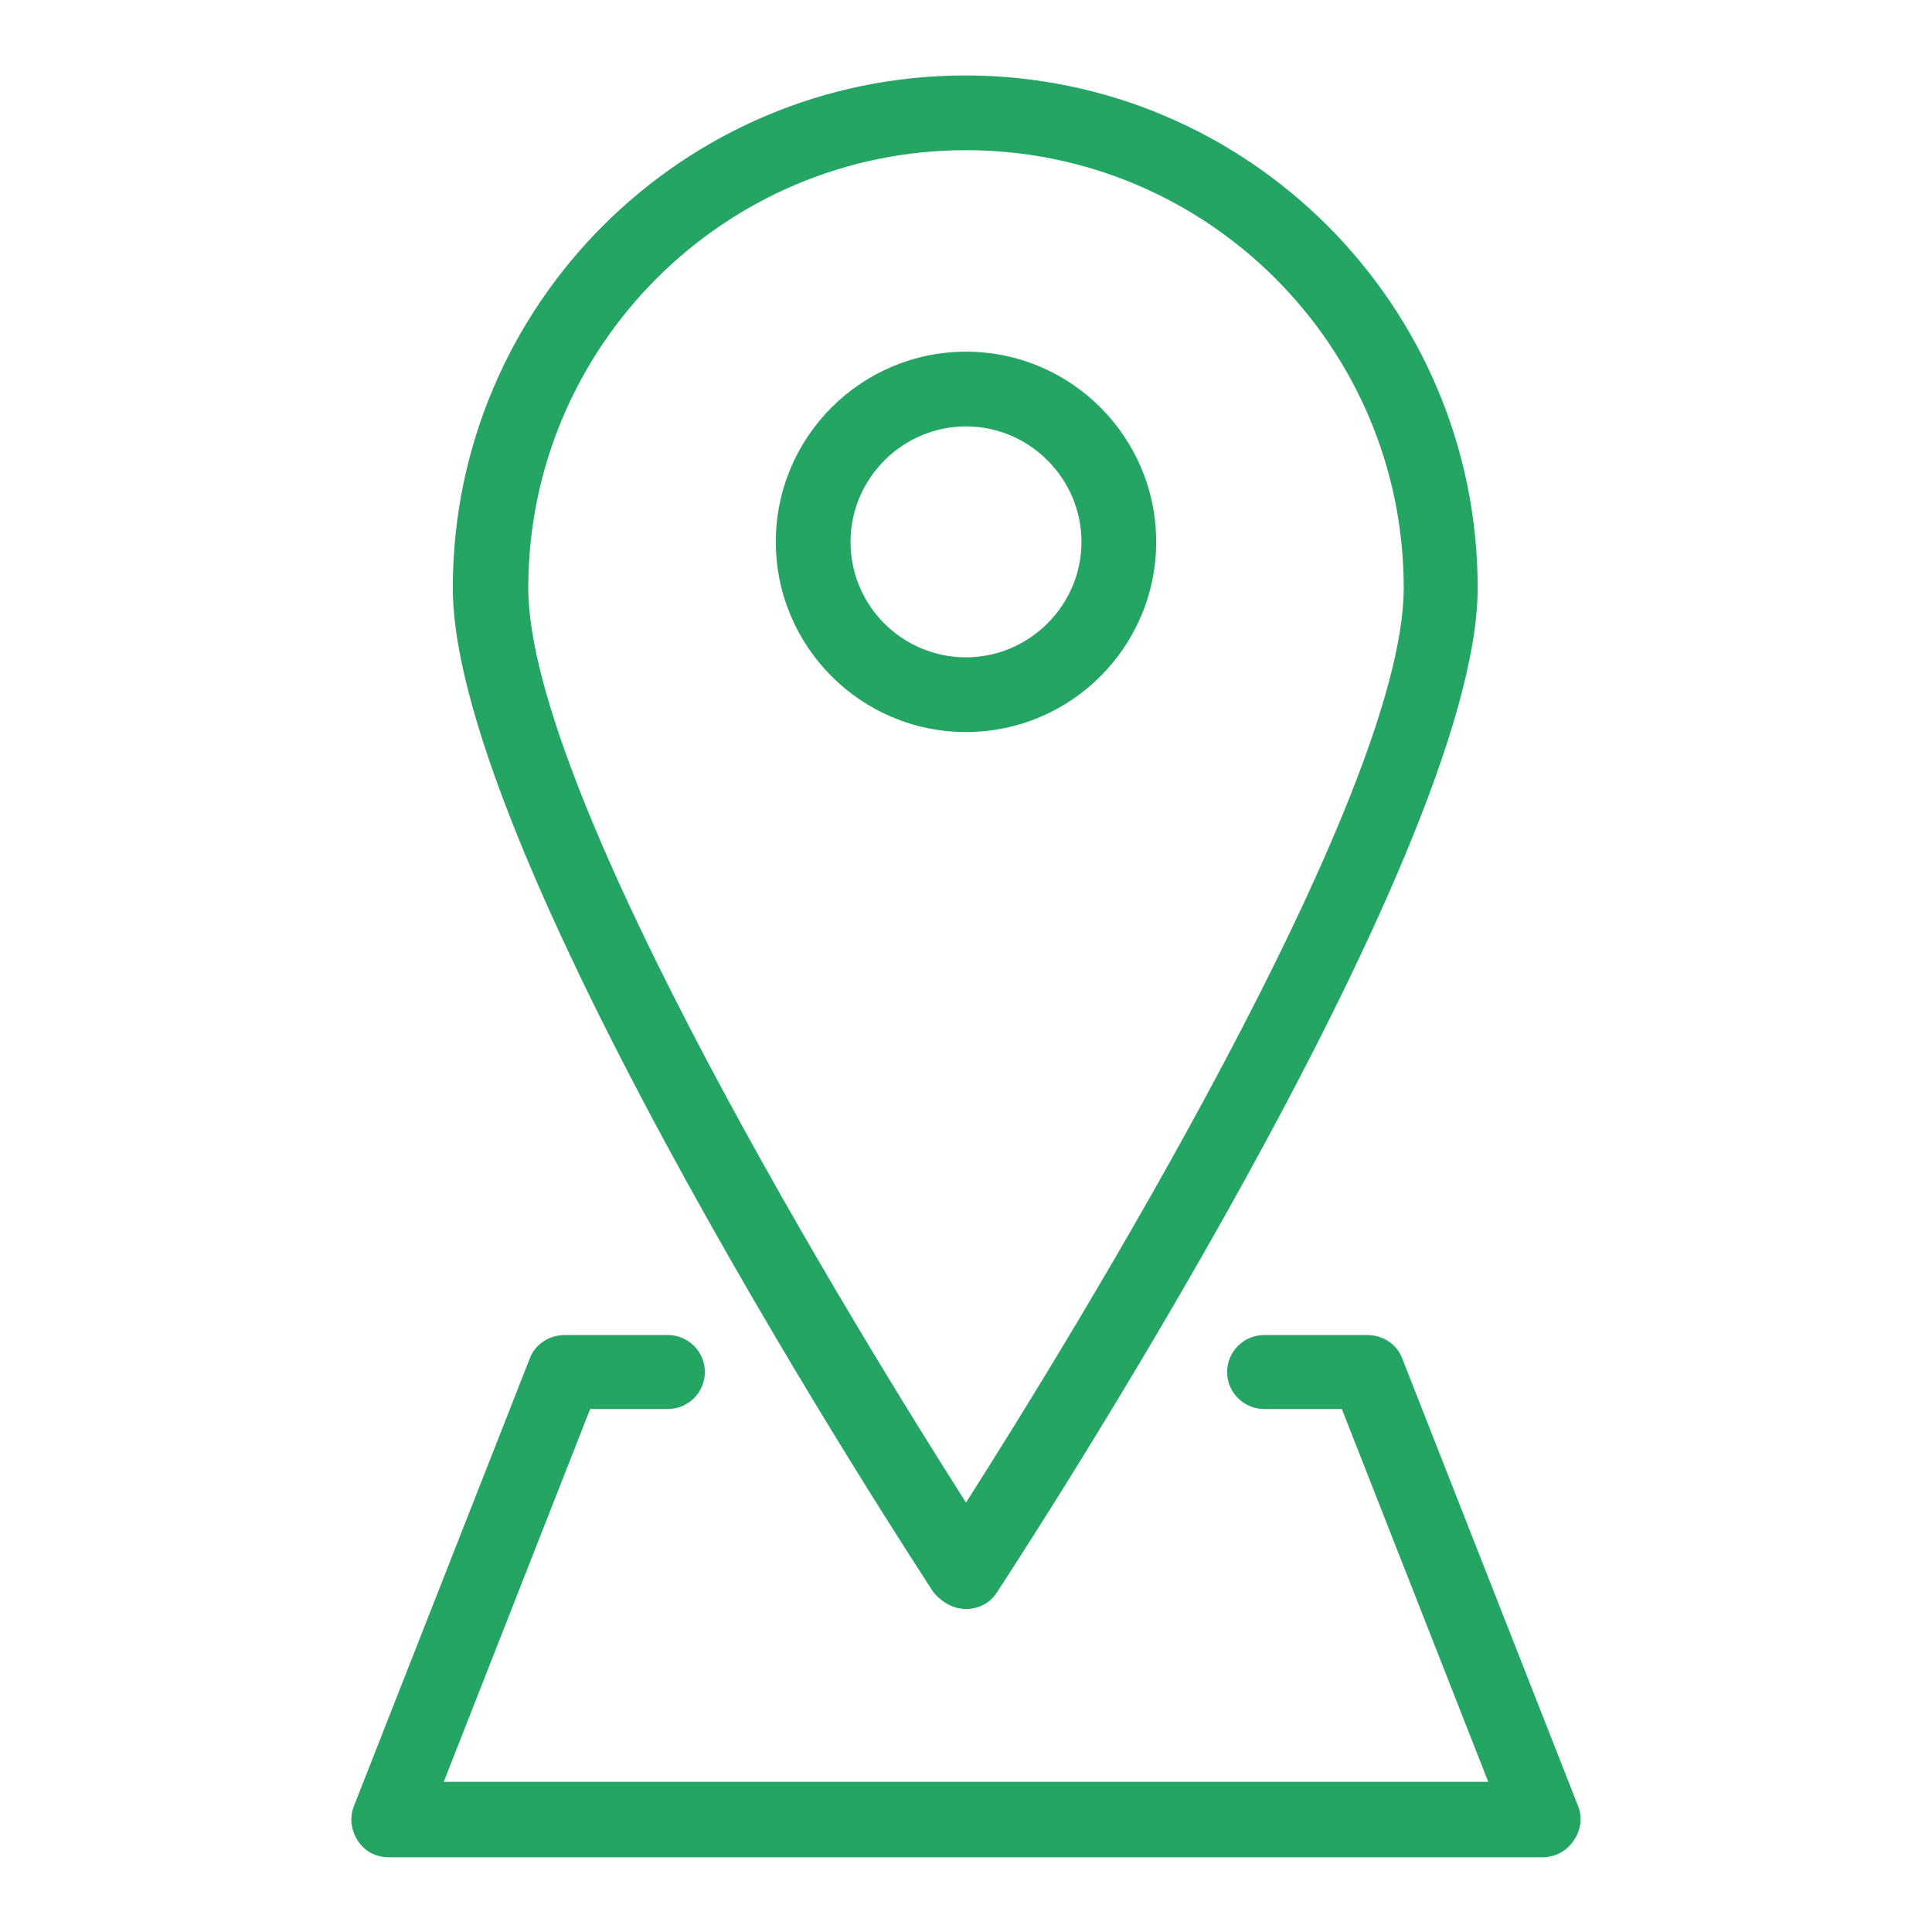
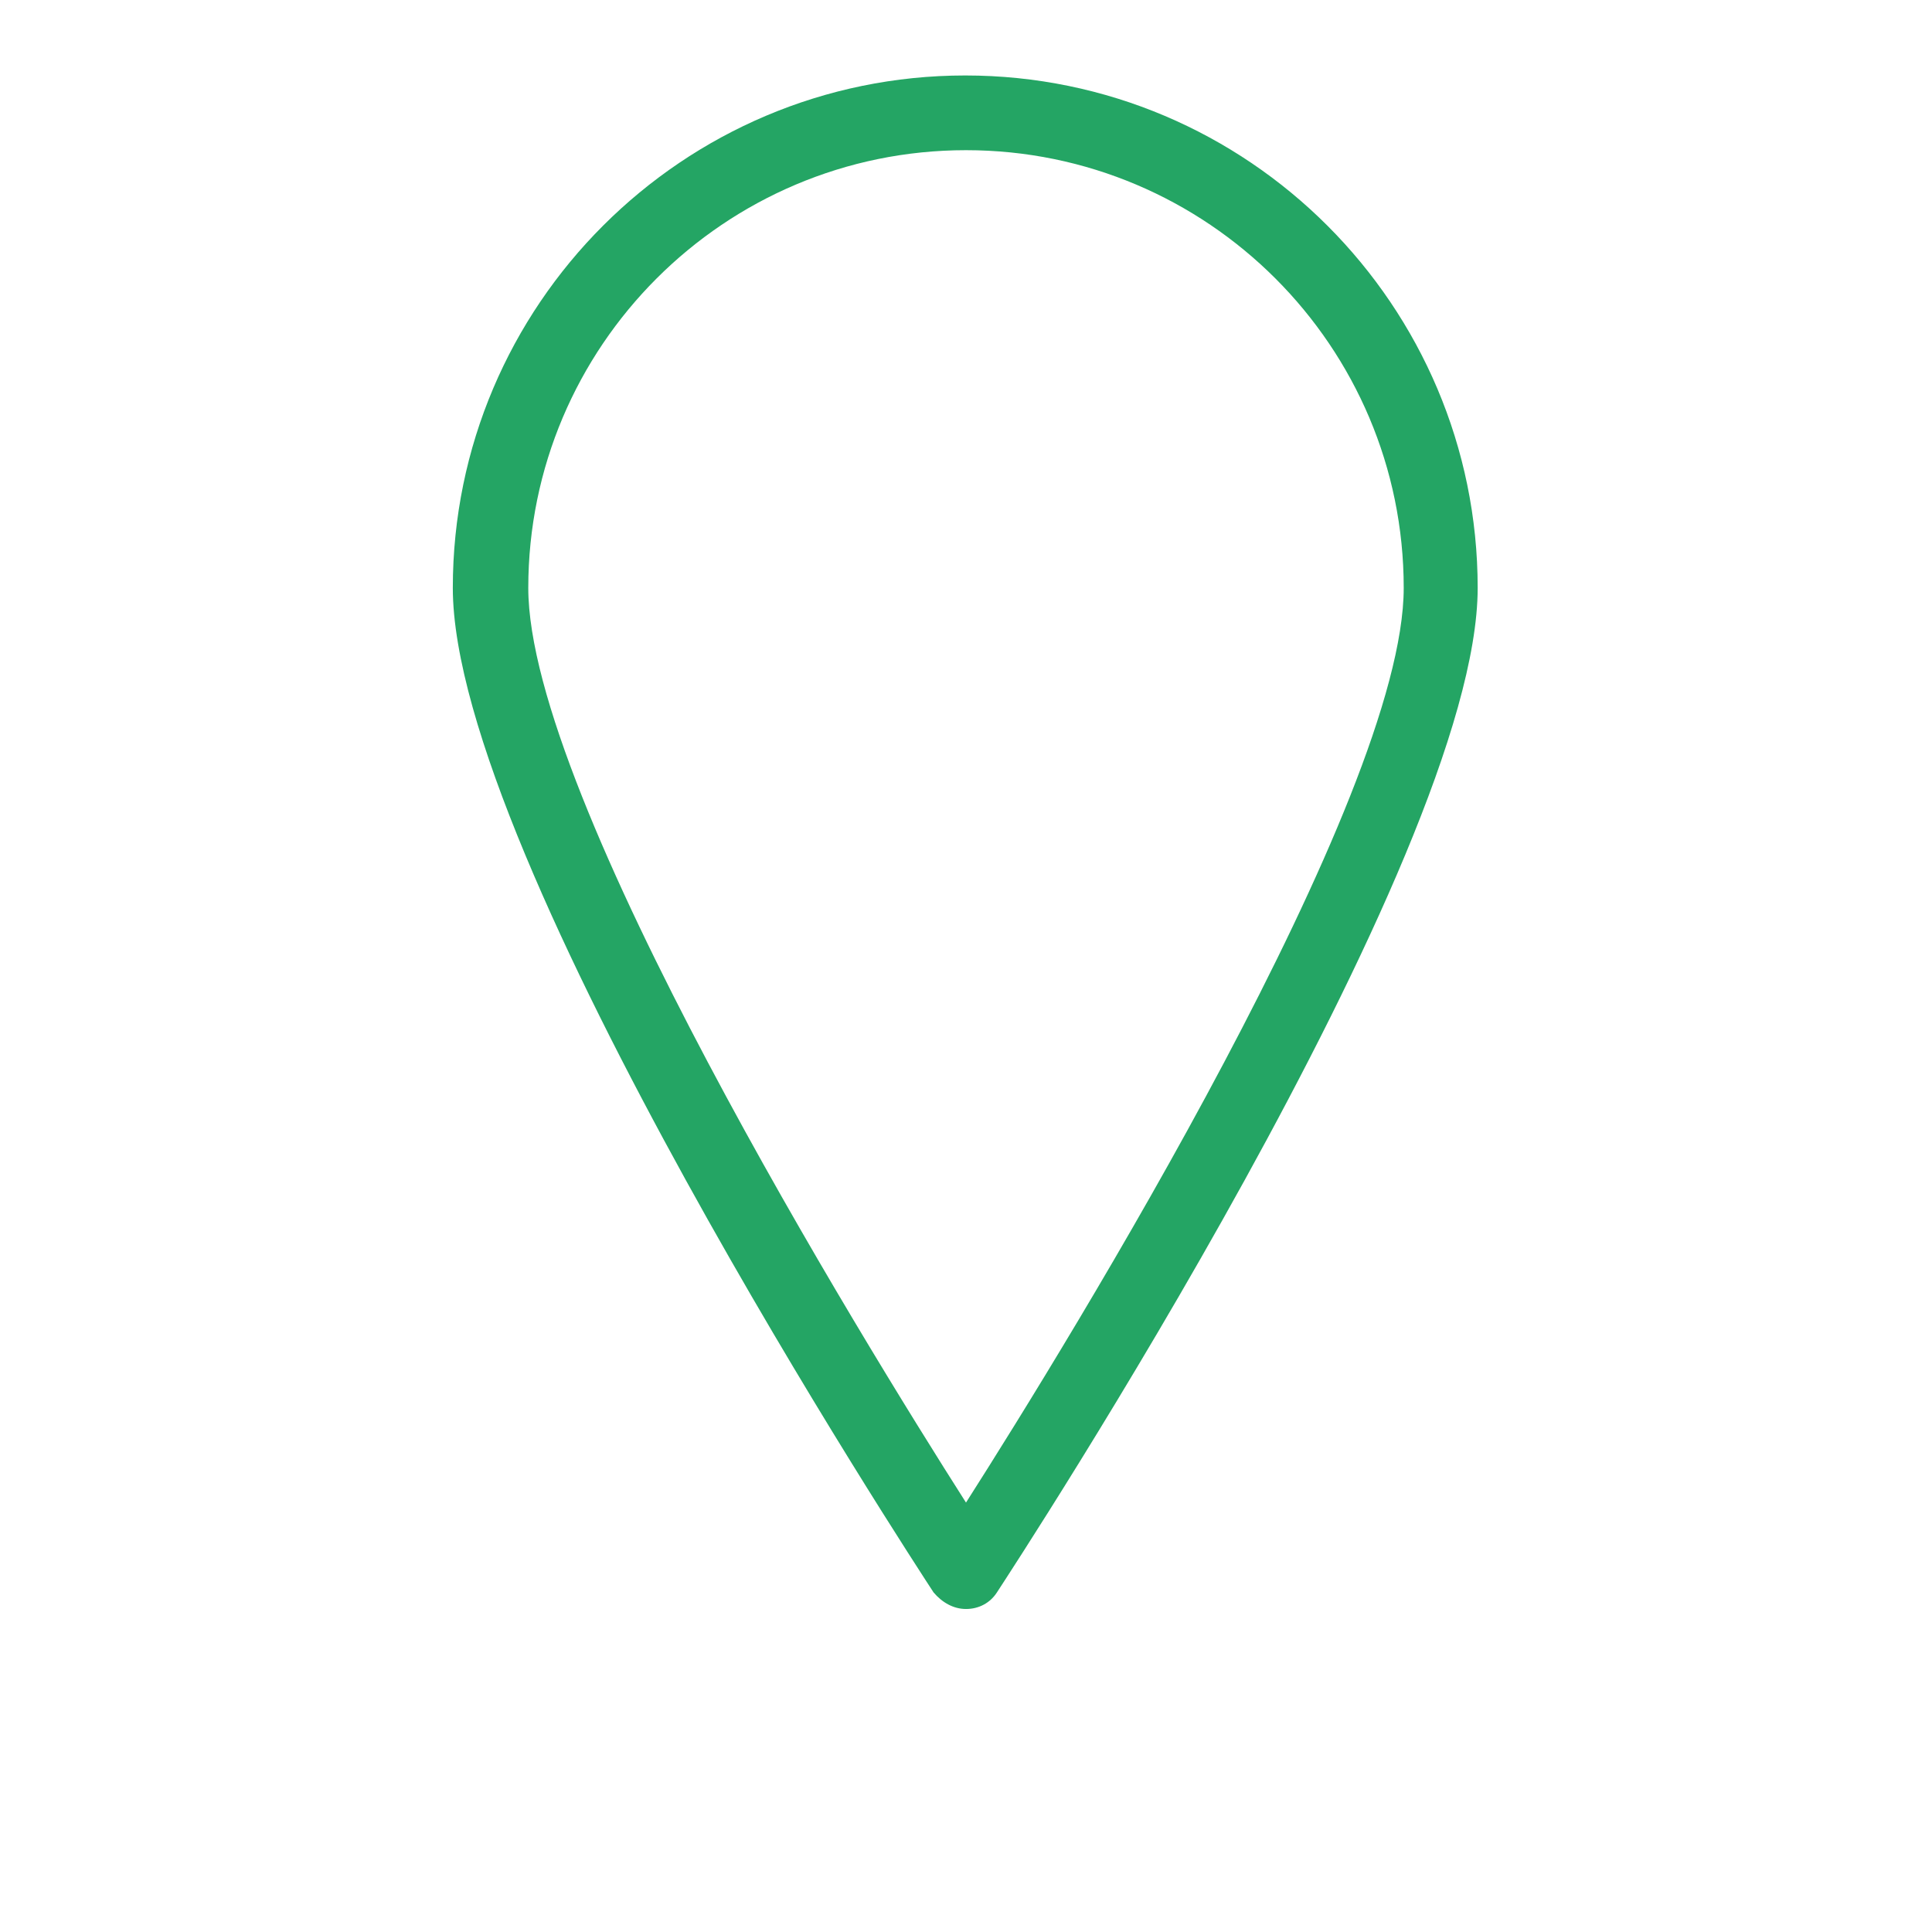
<svg xmlns="http://www.w3.org/2000/svg" version="1.1" x="0px" y="0px" viewBox="0 0 256 256" enable-background="new 0 0 256 256" xml:space="preserve">
  <g>
-     <path fill="#24a564" d="M209.1,239.3l-23.3-59.3c-0.7-1.9-2.6-3.1-4.6-3.1h-13.7c-2.7,0-4.9,2.2-4.9,4.9s2.2,4.9,4.9,4.9h10.3 l19.4,49.4H58.8l19.4-49.4h10.3c2.7,0,4.9-2.2,4.9-4.9s-2.2-4.9-4.9-4.9H74.8c-2,0-3.9,1.2-4.6,3.1l-23.3,59.3 c-0.6,1.5-0.4,3.2,0.5,4.6c0.9,1.4,2.4,2.2,4.1,2.2h152.9c1.6,0,3.2-0.8,4.1-2.2C209.5,242.5,209.7,240.8,209.1,239.3L209.1,239.3z  M153.2,71.8c0-13.9-11.3-25.2-25.2-25.2c-13.9,0-25.2,11.3-25.2,25.2c0,13.9,11.3,25.2,25.2,25.2C141.9,97,153.2,85.7,153.2,71.8z  M112.7,71.8c0-8.4,6.9-15.3,15.3-15.3c8.4,0,15.3,6.9,15.3,15.3c0,8.4-6.9,15.3-15.3,15.3C119.6,87.1,112.7,80.3,112.7,71.8z" />
    <path fill="#24a564" d="M128,213.2c1.7,0,3.2-0.8,4.1-2.2c2.6-4,63.7-97.3,63.7-133.1c0-37.4-30.4-67.9-67.9-67.9 c-37.4,0-67.9,30.4-67.9,67.9c0,35.8,61.1,129.1,63.7,133.1C124.8,212.3,126.3,213.2,128,213.2z M128,19.9c32,0,58,26,58,58 c0,27.8-44.1,99.4-58,121.2c-13.9-21.8-58-93.4-58-121.2C70,45.9,96,19.9,128,19.9z" />
  </g>
</svg>